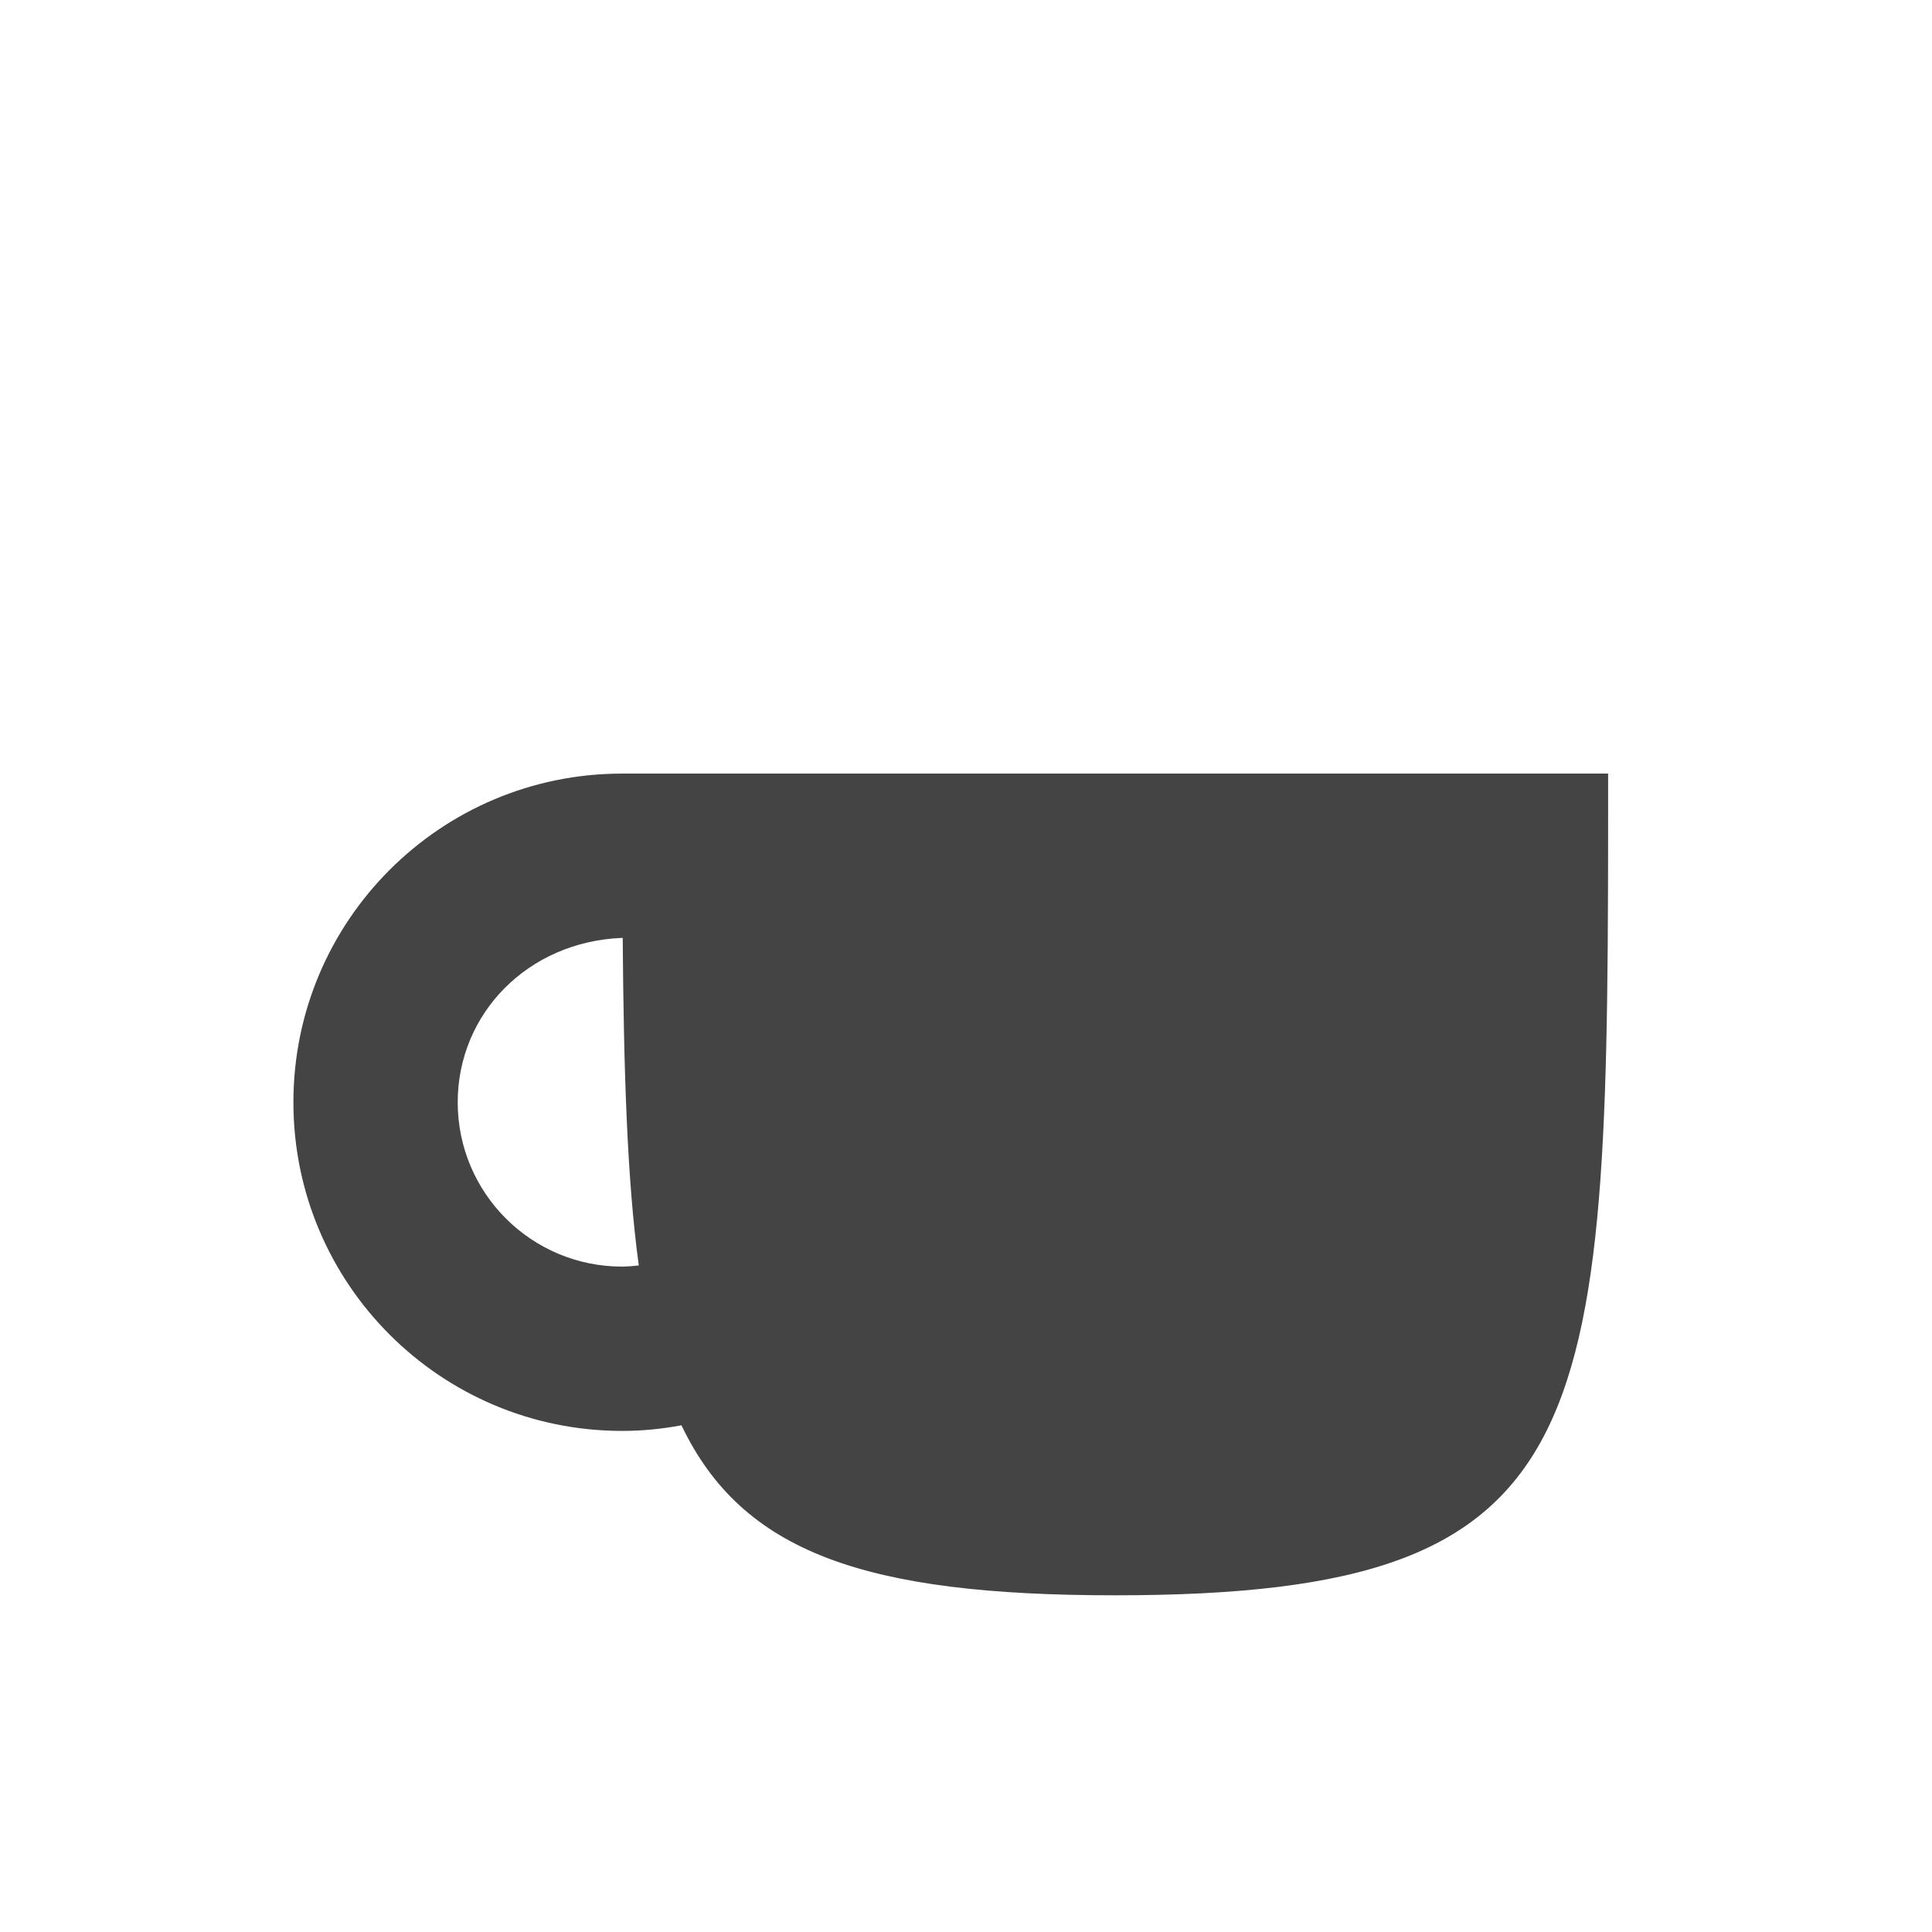
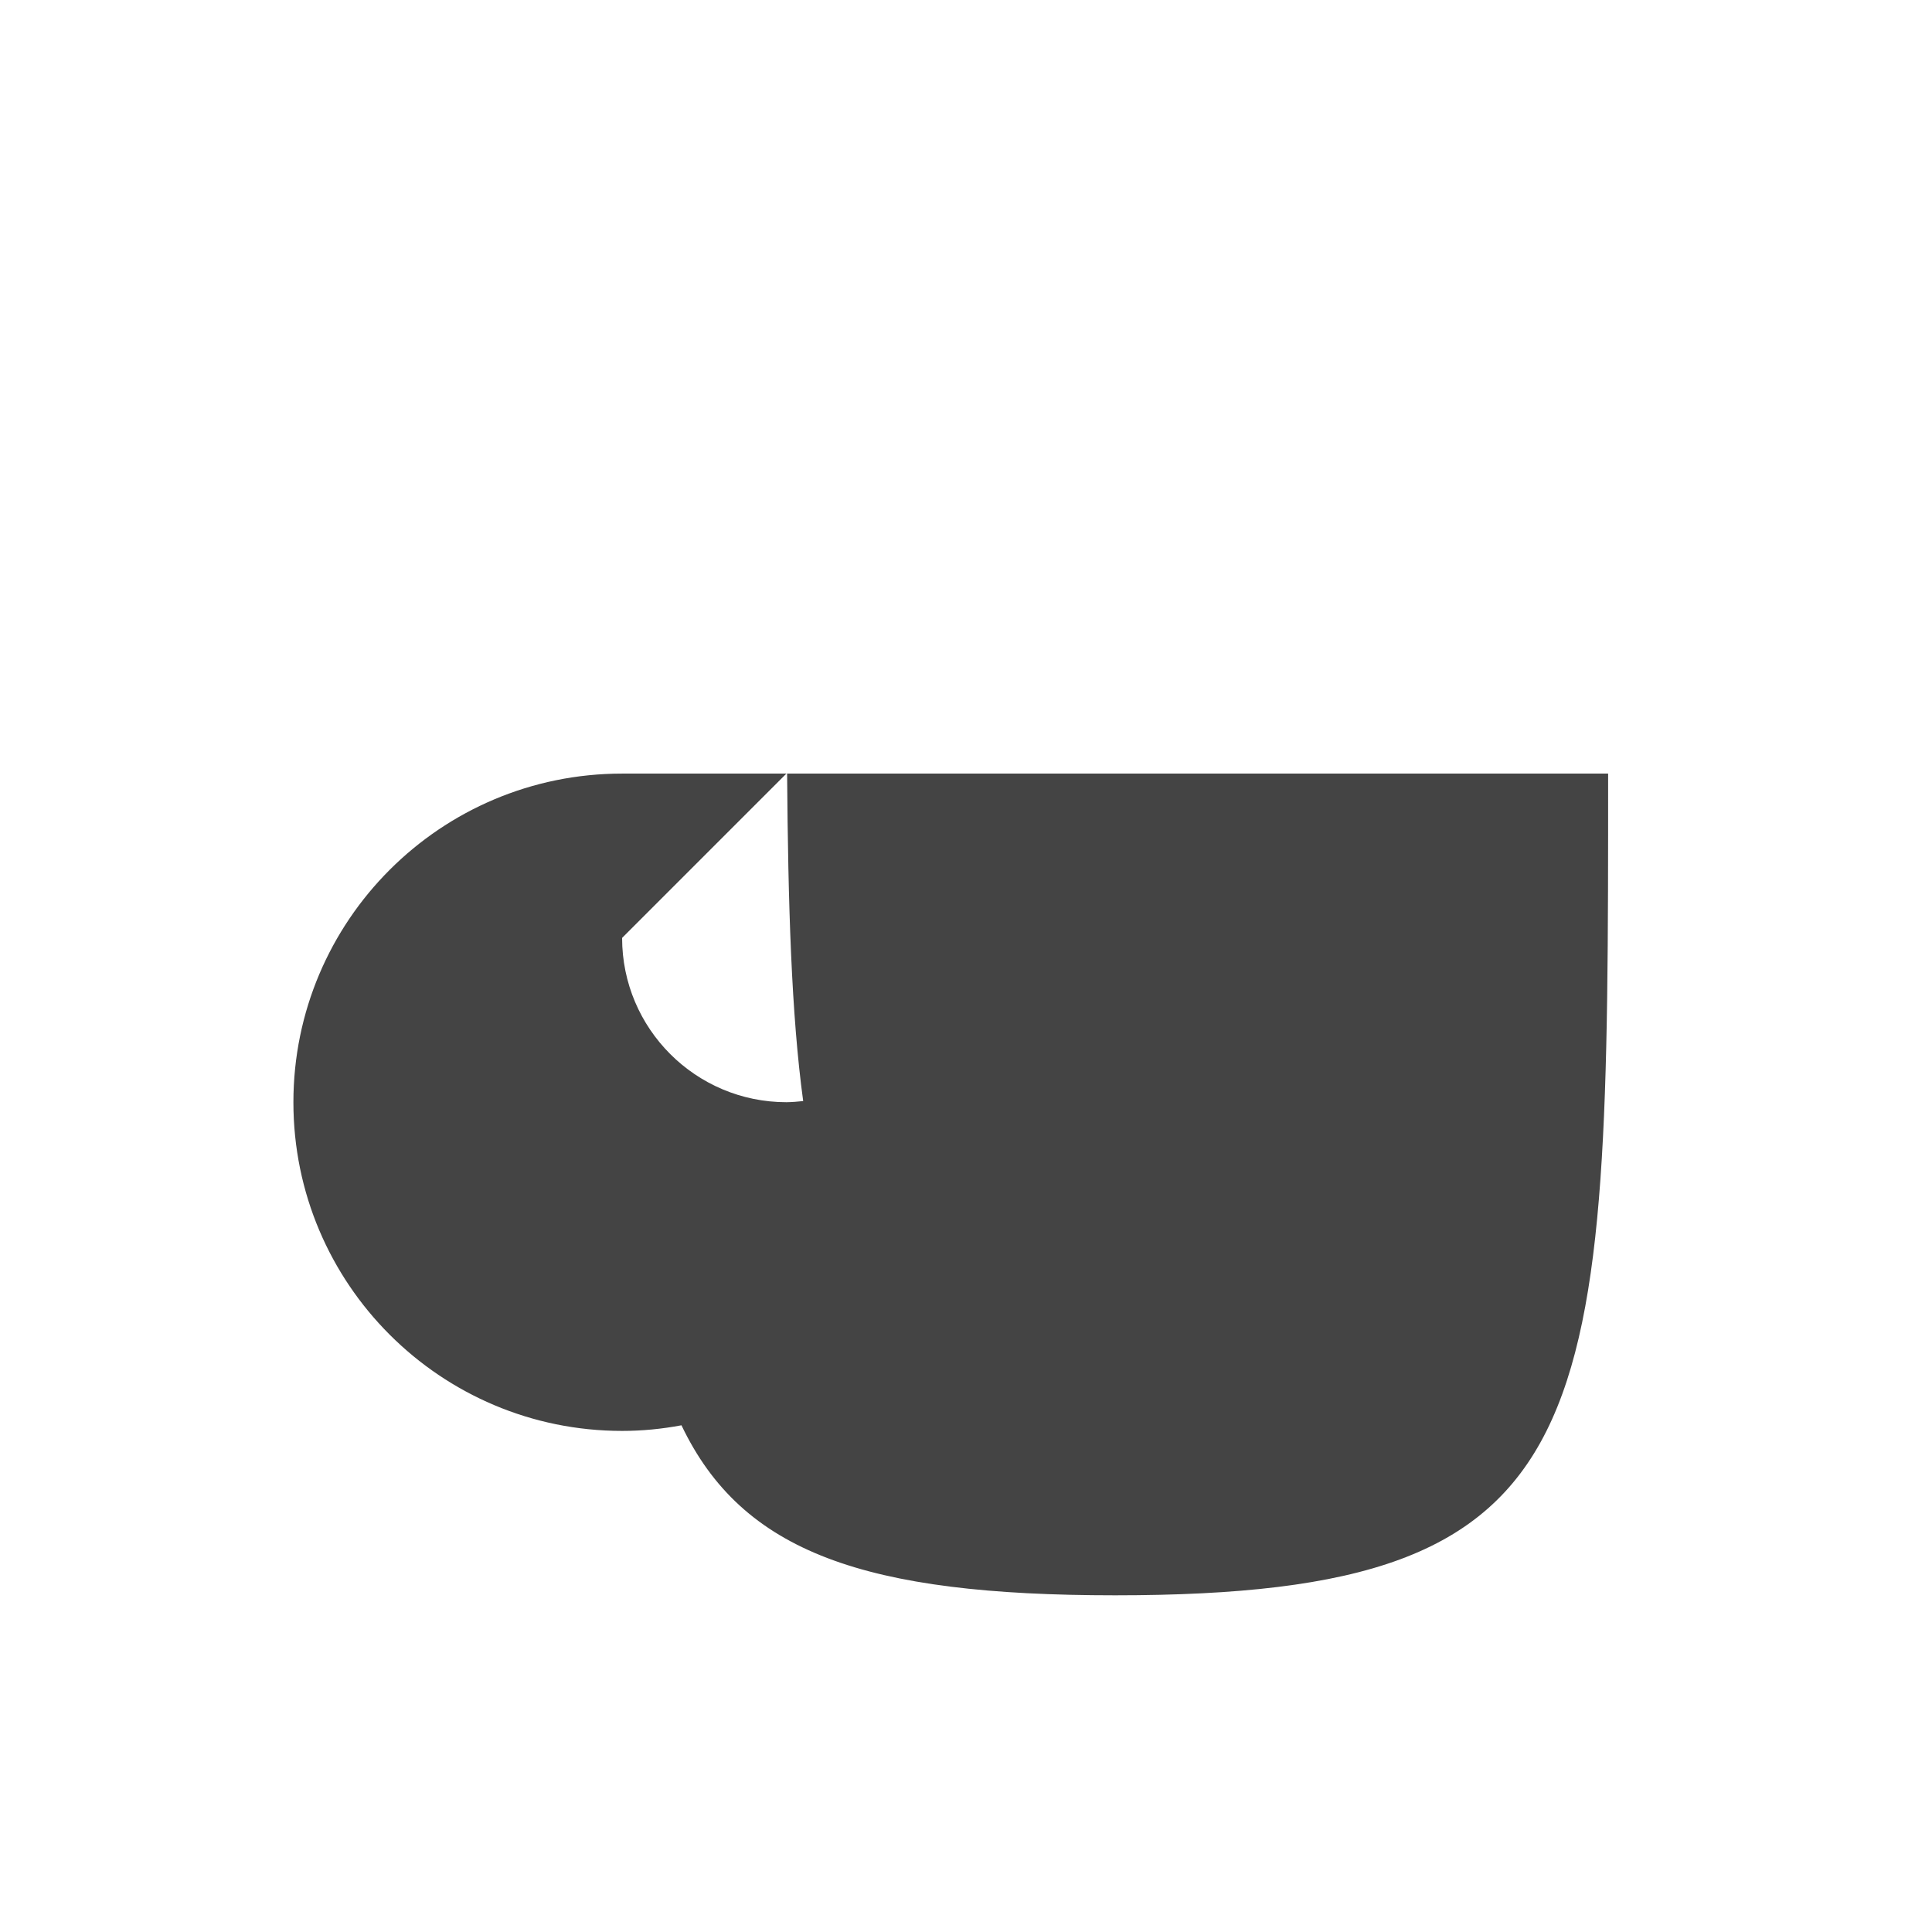
<svg xmlns="http://www.w3.org/2000/svg" width="100%" height="100%" viewBox="-3 -3 22 22">
  <defs>
    <style id="current-color-scheme" type="text/css">
   .ColorScheme-Text { color:#444444; } .ColorScheme-Highlight { color:#5294e2; }
  </style>
  </defs>
-   <path style="fill:currentColor" class="ColorScheme-Text" d="M15.312,5.809c0,7.485 0,9.357 -5.614,9.357c-2.846,0 -4.246,-0.486 -4.938,-1.936c-0.223,0.042 -0.449,0.064 -0.676,0.064c-2.067,0 -3.743,-1.675 -3.743,-3.742c0,-2.068 1.676,-3.743 3.743,-3.743l11.228,0Zm-11.228,1.871c-1.075,0.042 -1.872,0.864 -1.872,1.872c0,1.033 0.838,1.871 1.872,1.871c0.064,-0.001 0.127,-0.006 0.19,-0.013c-0.134,-0.98 -0.172,-2.236 -0.183,-3.73l-0.007,0Z" />
+   <path style="fill:currentColor" class="ColorScheme-Text" d="M15.312,5.809c0,7.485 0,9.357 -5.614,9.357c-2.846,0 -4.246,-0.486 -4.938,-1.936c-0.223,0.042 -0.449,0.064 -0.676,0.064c-2.067,0 -3.743,-1.675 -3.743,-3.742c0,-2.068 1.676,-3.743 3.743,-3.743l11.228,0Zm-11.228,1.871c0,1.033 0.838,1.871 1.872,1.871c0.064,-0.001 0.127,-0.006 0.19,-0.013c-0.134,-0.98 -0.172,-2.236 -0.183,-3.73l-0.007,0Z" />
</svg>